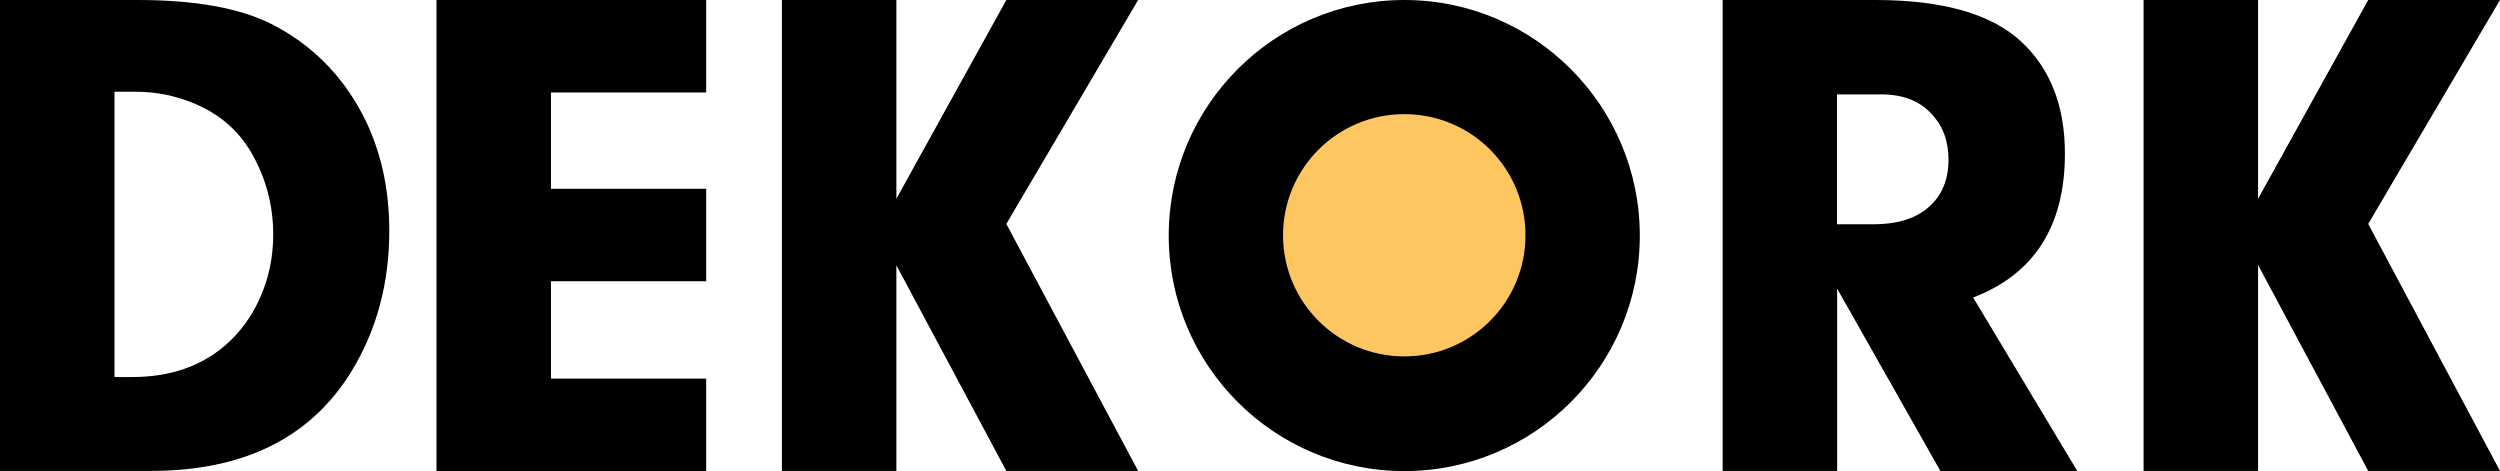
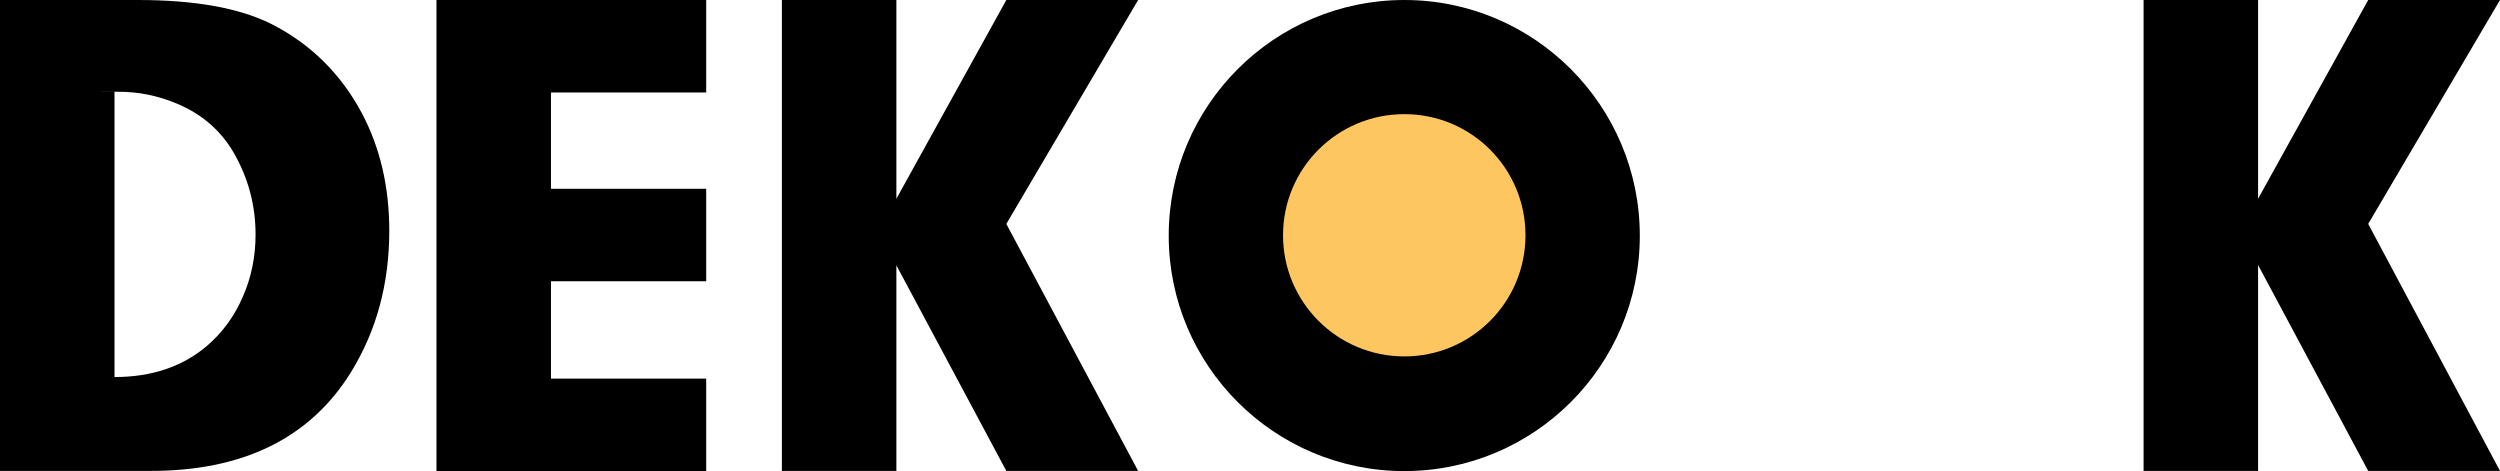
<svg xmlns="http://www.w3.org/2000/svg" viewBox="0 0 143.02 26.95" data-sanitized-data-name="Layer 1" data-name="Layer 1" id="Layer_1">
  <defs>
    <style>
      .cls-1, .cls-2 {
        stroke-width: 0px;
      }

      .cls-2 {
        fill: #fec661;
      }
    </style>
  </defs>
  <circle r="11.22" cy="13.46" cx="80.34" class="cls-2" />
-   <path d="m0,26.94V0h7.88c3.25,0,5.79.45,7.62,1.36,2.26,1.14,4,2.86,5.21,5.13,1.04,1.97,1.56,4.21,1.56,6.71,0,3.03-.73,5.72-2.19,8.09-2.33,3.76-6.15,5.65-11.45,5.65H0ZM6.55,5.25v16.32h1.01c2.14,0,3.91-.6,5.31-1.8.87-.75,1.55-1.68,2.03-2.79.49-1.11.73-2.3.73-3.56,0-1.68-.42-3.25-1.26-4.7-.75-1.28-1.84-2.21-3.26-2.8-1.08-.45-2.18-.67-3.3-.67,0,0-1.26,0-1.26,0Z" class="cls-1" />
+   <path d="m0,26.94V0h7.88c3.25,0,5.79.45,7.62,1.36,2.26,1.14,4,2.86,5.21,5.13,1.04,1.97,1.56,4.21,1.56,6.71,0,3.03-.73,5.72-2.19,8.09-2.33,3.76-6.15,5.65-11.45,5.65H0ZM6.55,5.25v16.32c2.14,0,3.91-.6,5.31-1.8.87-.75,1.55-1.68,2.03-2.79.49-1.11.73-2.3.73-3.56,0-1.68-.42-3.25-1.26-4.7-.75-1.28-1.84-2.21-3.26-2.8-1.08-.45-2.18-.67-3.3-.67,0,0-1.26,0-1.26,0Z" class="cls-1" />
  <path d="m31.52,5.29v5.51h8.88v5.29h-8.88v5.57h8.88v5.29h-15.43V0h15.43v5.29h-8.88Z" class="cls-1" />
  <path d="m51.28,15.16v11.78h-6.55V0h6.55v11.37L57.57,0h7.54l-7.54,12.81,7.54,14.13h-7.54l-6.3-11.78h0Z" class="cls-1" />
-   <path d="m105.1,16.52v10.42h-6.55V0h8.74c3.86,0,6.64.8,8.35,2.39,1.66,1.55,2.49,3.68,2.49,6.4,0,4.14-1.75,6.89-5.25,8.23l5.96,9.93h-7.83l-5.9-10.42h0Zm0-3.69h2.09c1.21,0,2.17-.26,2.88-.77.93-.67,1.4-1.65,1.4-2.92,0-1.07-.32-1.94-.97-2.62-.68-.75-1.64-1.12-2.88-1.12h-2.53v7.44h.01Z" class="cls-1" />
  <path d="m129.18,15.16v11.78h-6.55V0h6.55v11.37L135.48,0h7.54l-7.54,12.81,7.54,14.13h-7.54l-6.3-11.78Z" class="cls-1" />
  <path d="m80.34,0C72.9,0,66.86,6.04,66.86,13.48s6.04,13.47,13.48,13.47,13.47-6.04,13.47-13.47S87.78,0,80.34,0Zm0,20.39c-3.83,0-6.94-3.1-6.94-6.93s3.1-6.93,6.94-6.93,6.93,3.1,6.93,6.93-3.1,6.93-6.93,6.93Z" class="cls-1" />
</svg>